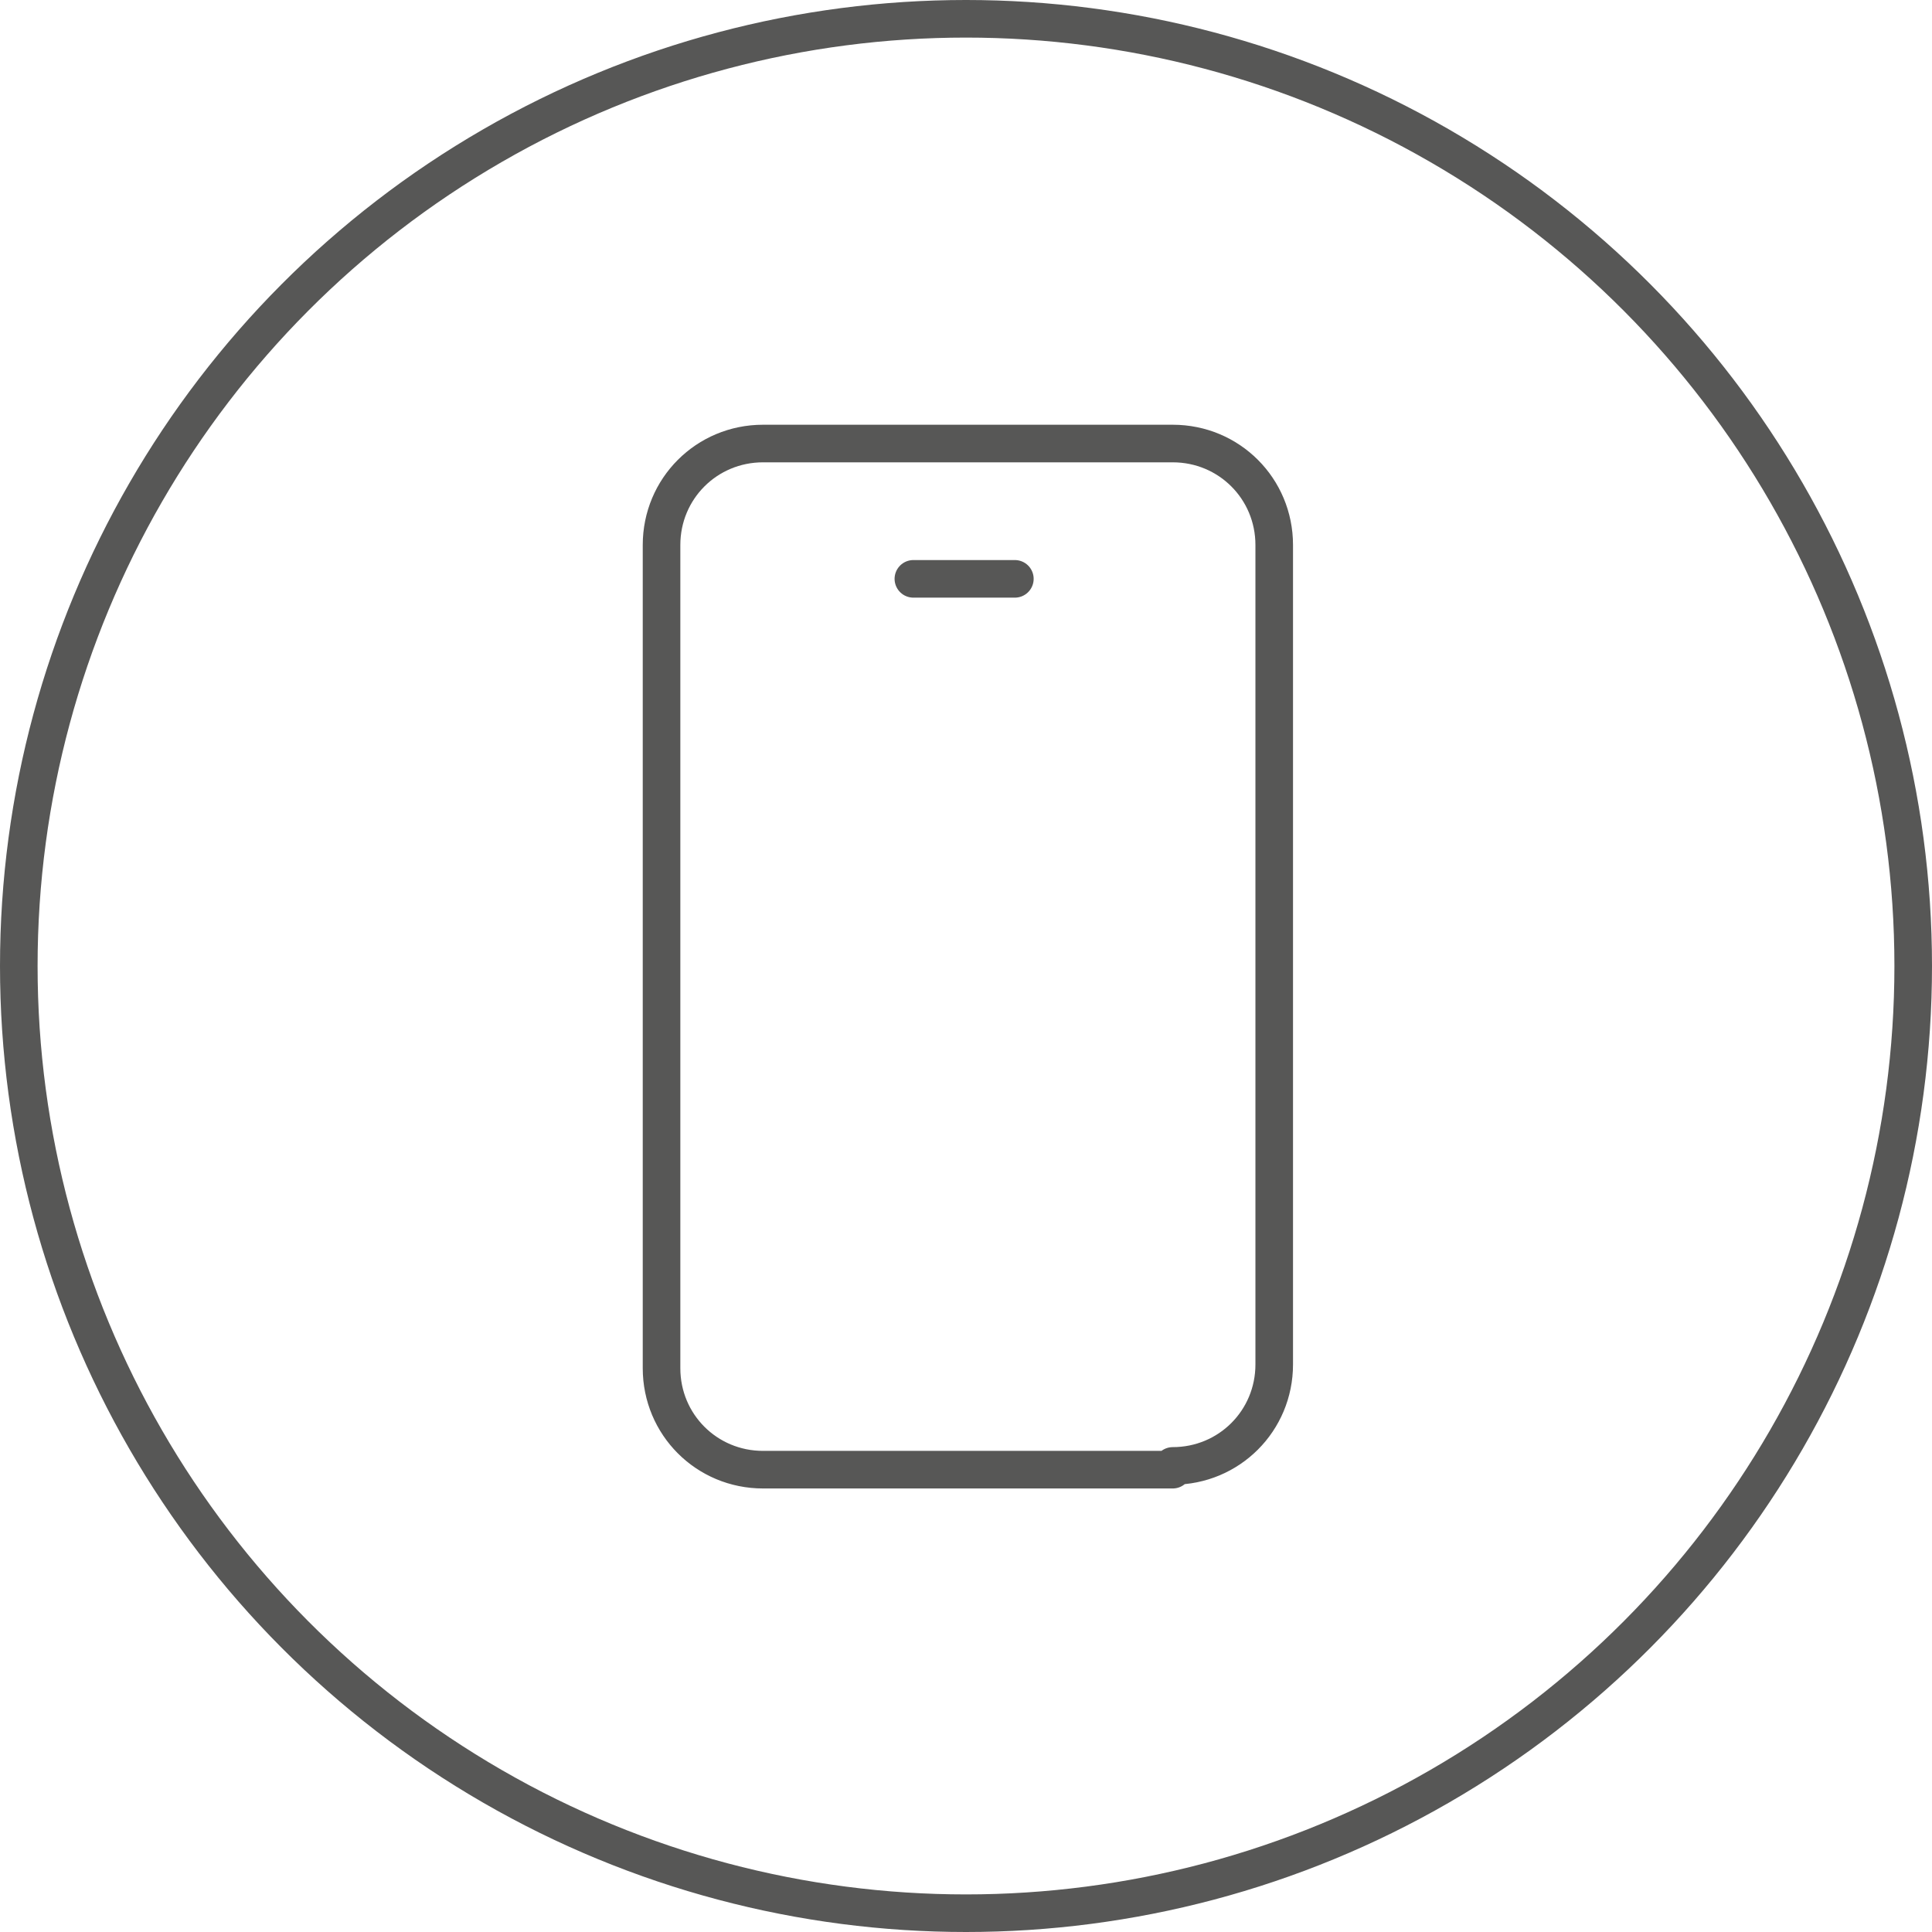
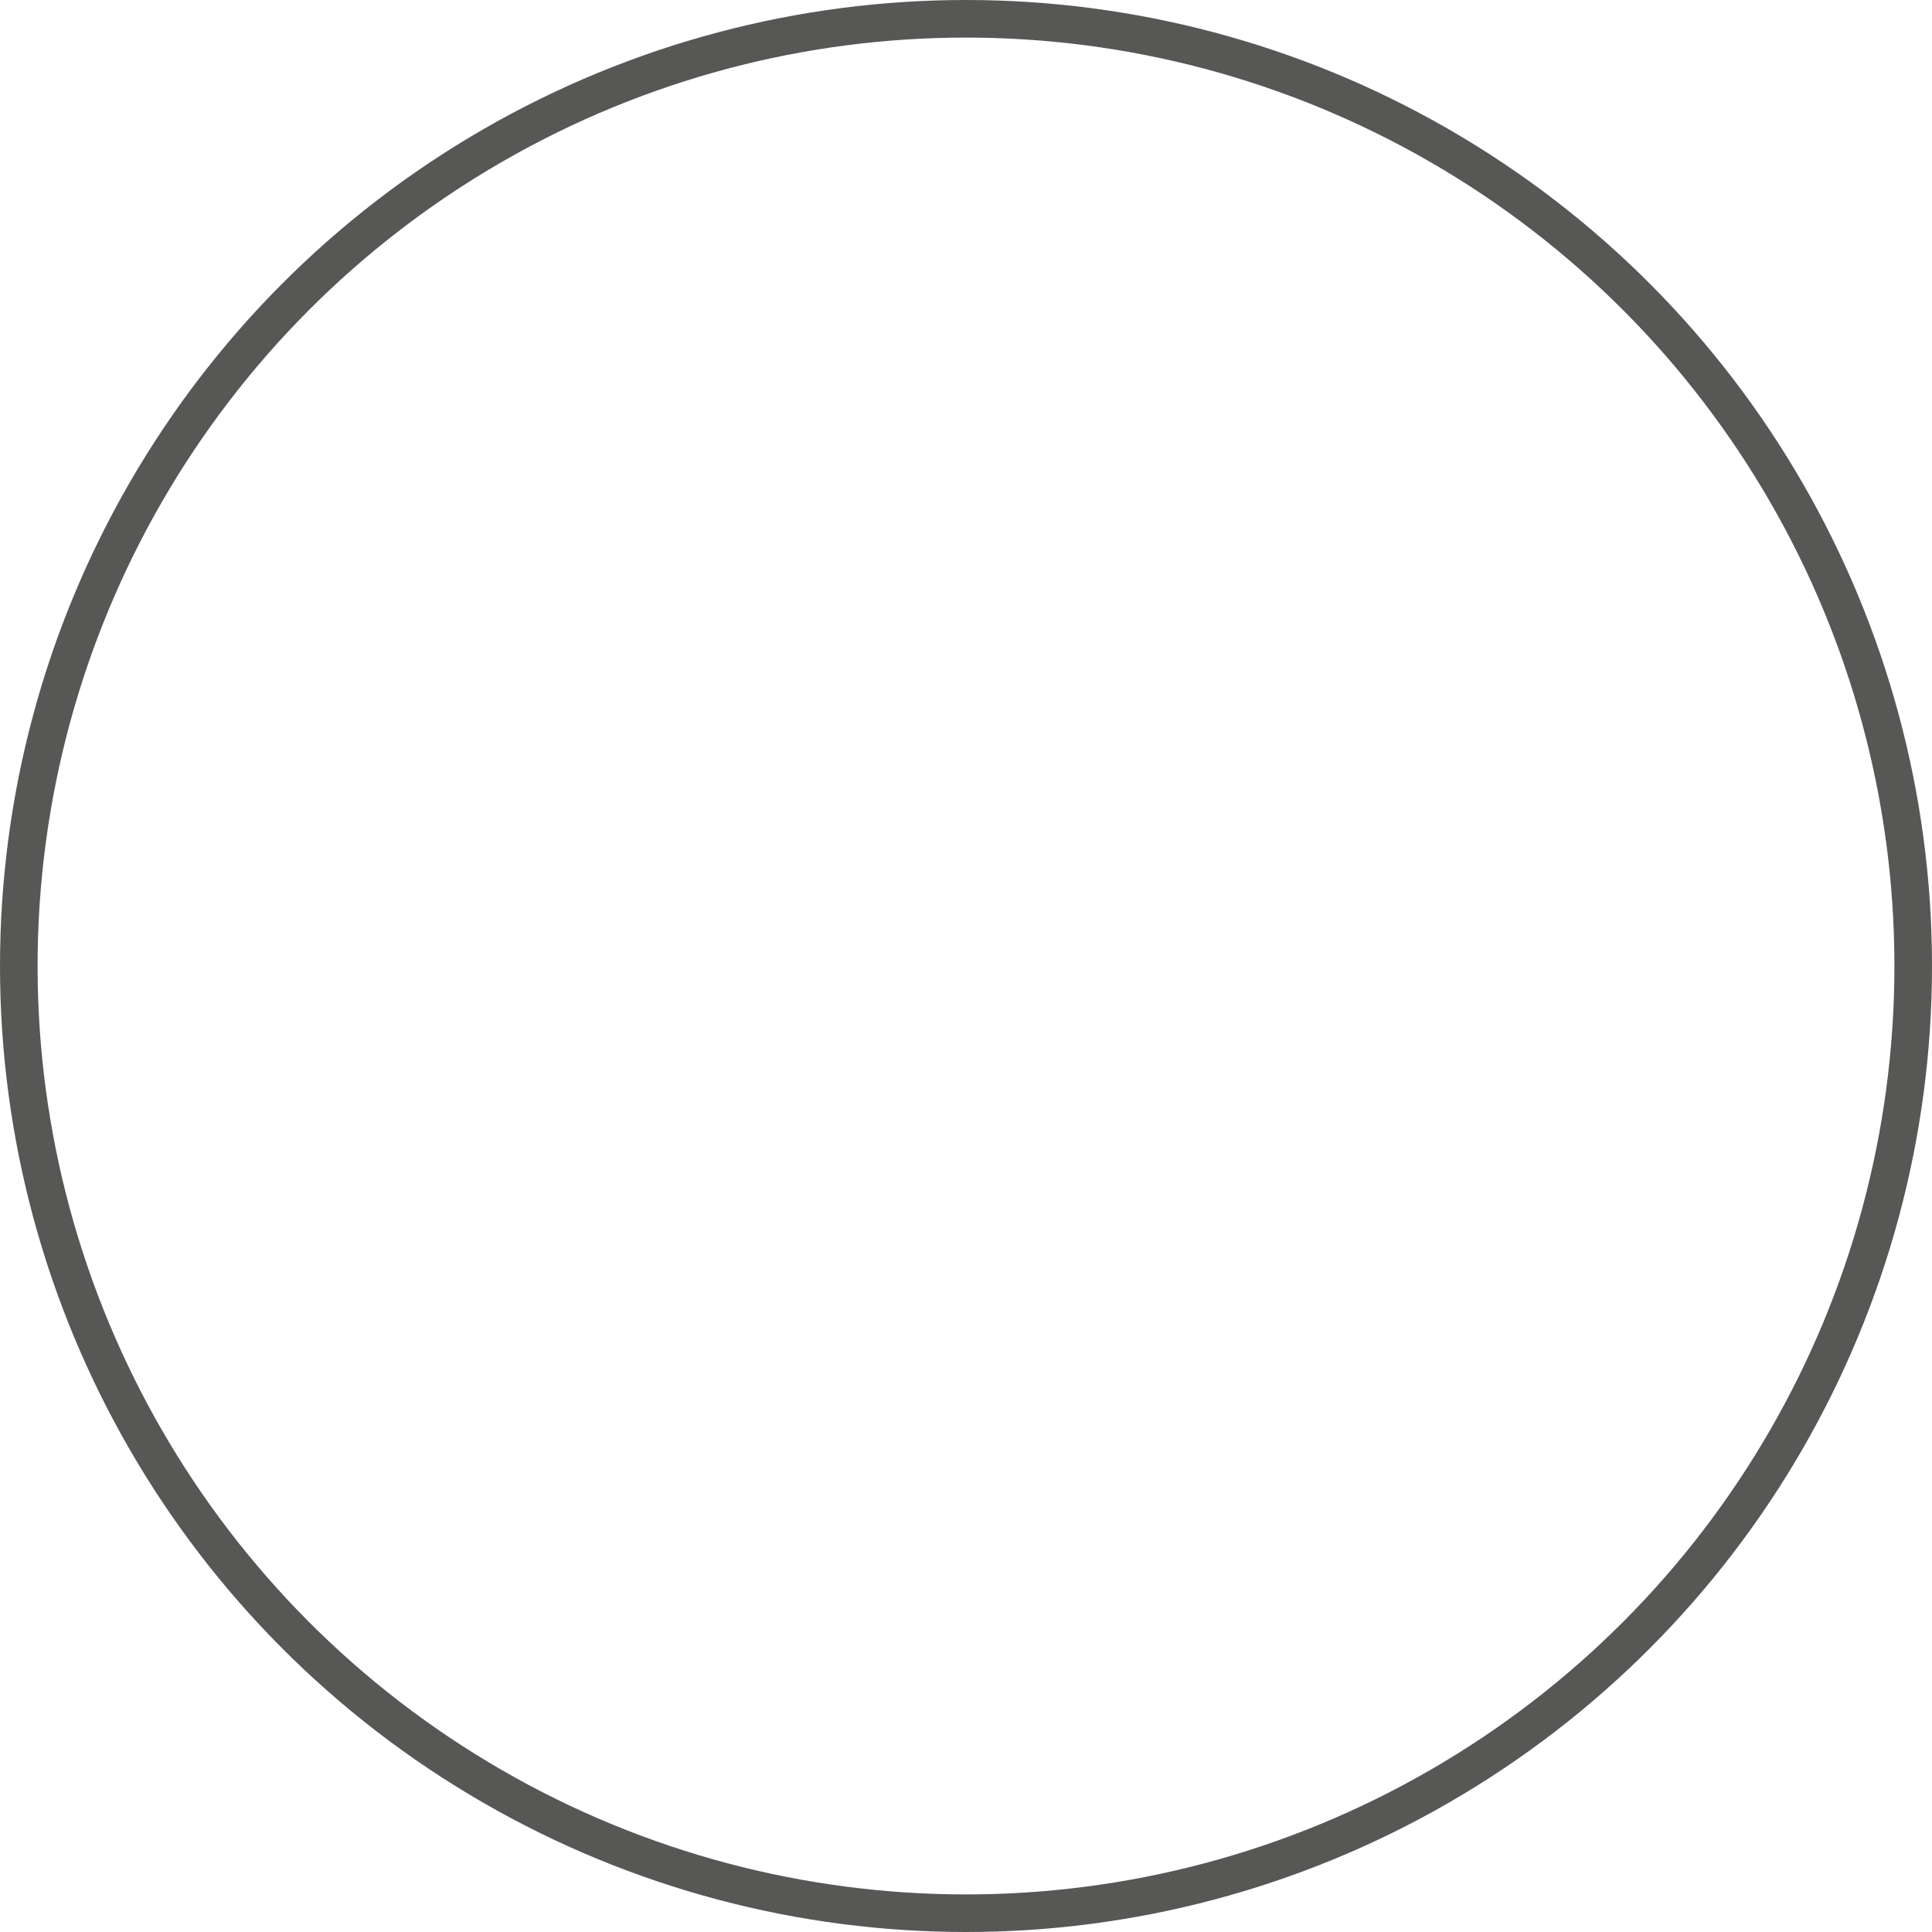
<svg xmlns="http://www.w3.org/2000/svg" id="Livello_1" version="1.1" viewBox="0 0 51.4 51.4">
  <defs>
    <style>
      .st0, .st1 {
        fill: none;
      }

      .st1 {
        stroke: #575756;
        stroke-linecap: round;
        stroke-linejoin: round;
      }

      .st2 {
        clip-path: url(#clippath);
      }
    </style>
    <clipPath id="clippath">
      <rect class="st0" x="0" y="0" width="51.4" height="51.4" />
    </clipPath>
  </defs>
  <g class="st2">
    <circle class="st1" cx="25.7" cy="25.7" r="25.2" />
-     <path class="st1" d="M24.3,15.4h2.7M31.2,39.1h-10.9c-1.5,0-2.7-1.2-2.7-2.7V14.5c0-1.5,1.2-2.7,2.7-2.7h10.9c1.5,0,2.7,1.2,2.7,2.7v21.8c0,1.5-1.2,2.7-2.7,2.7Z" />
  </g>
</svg>